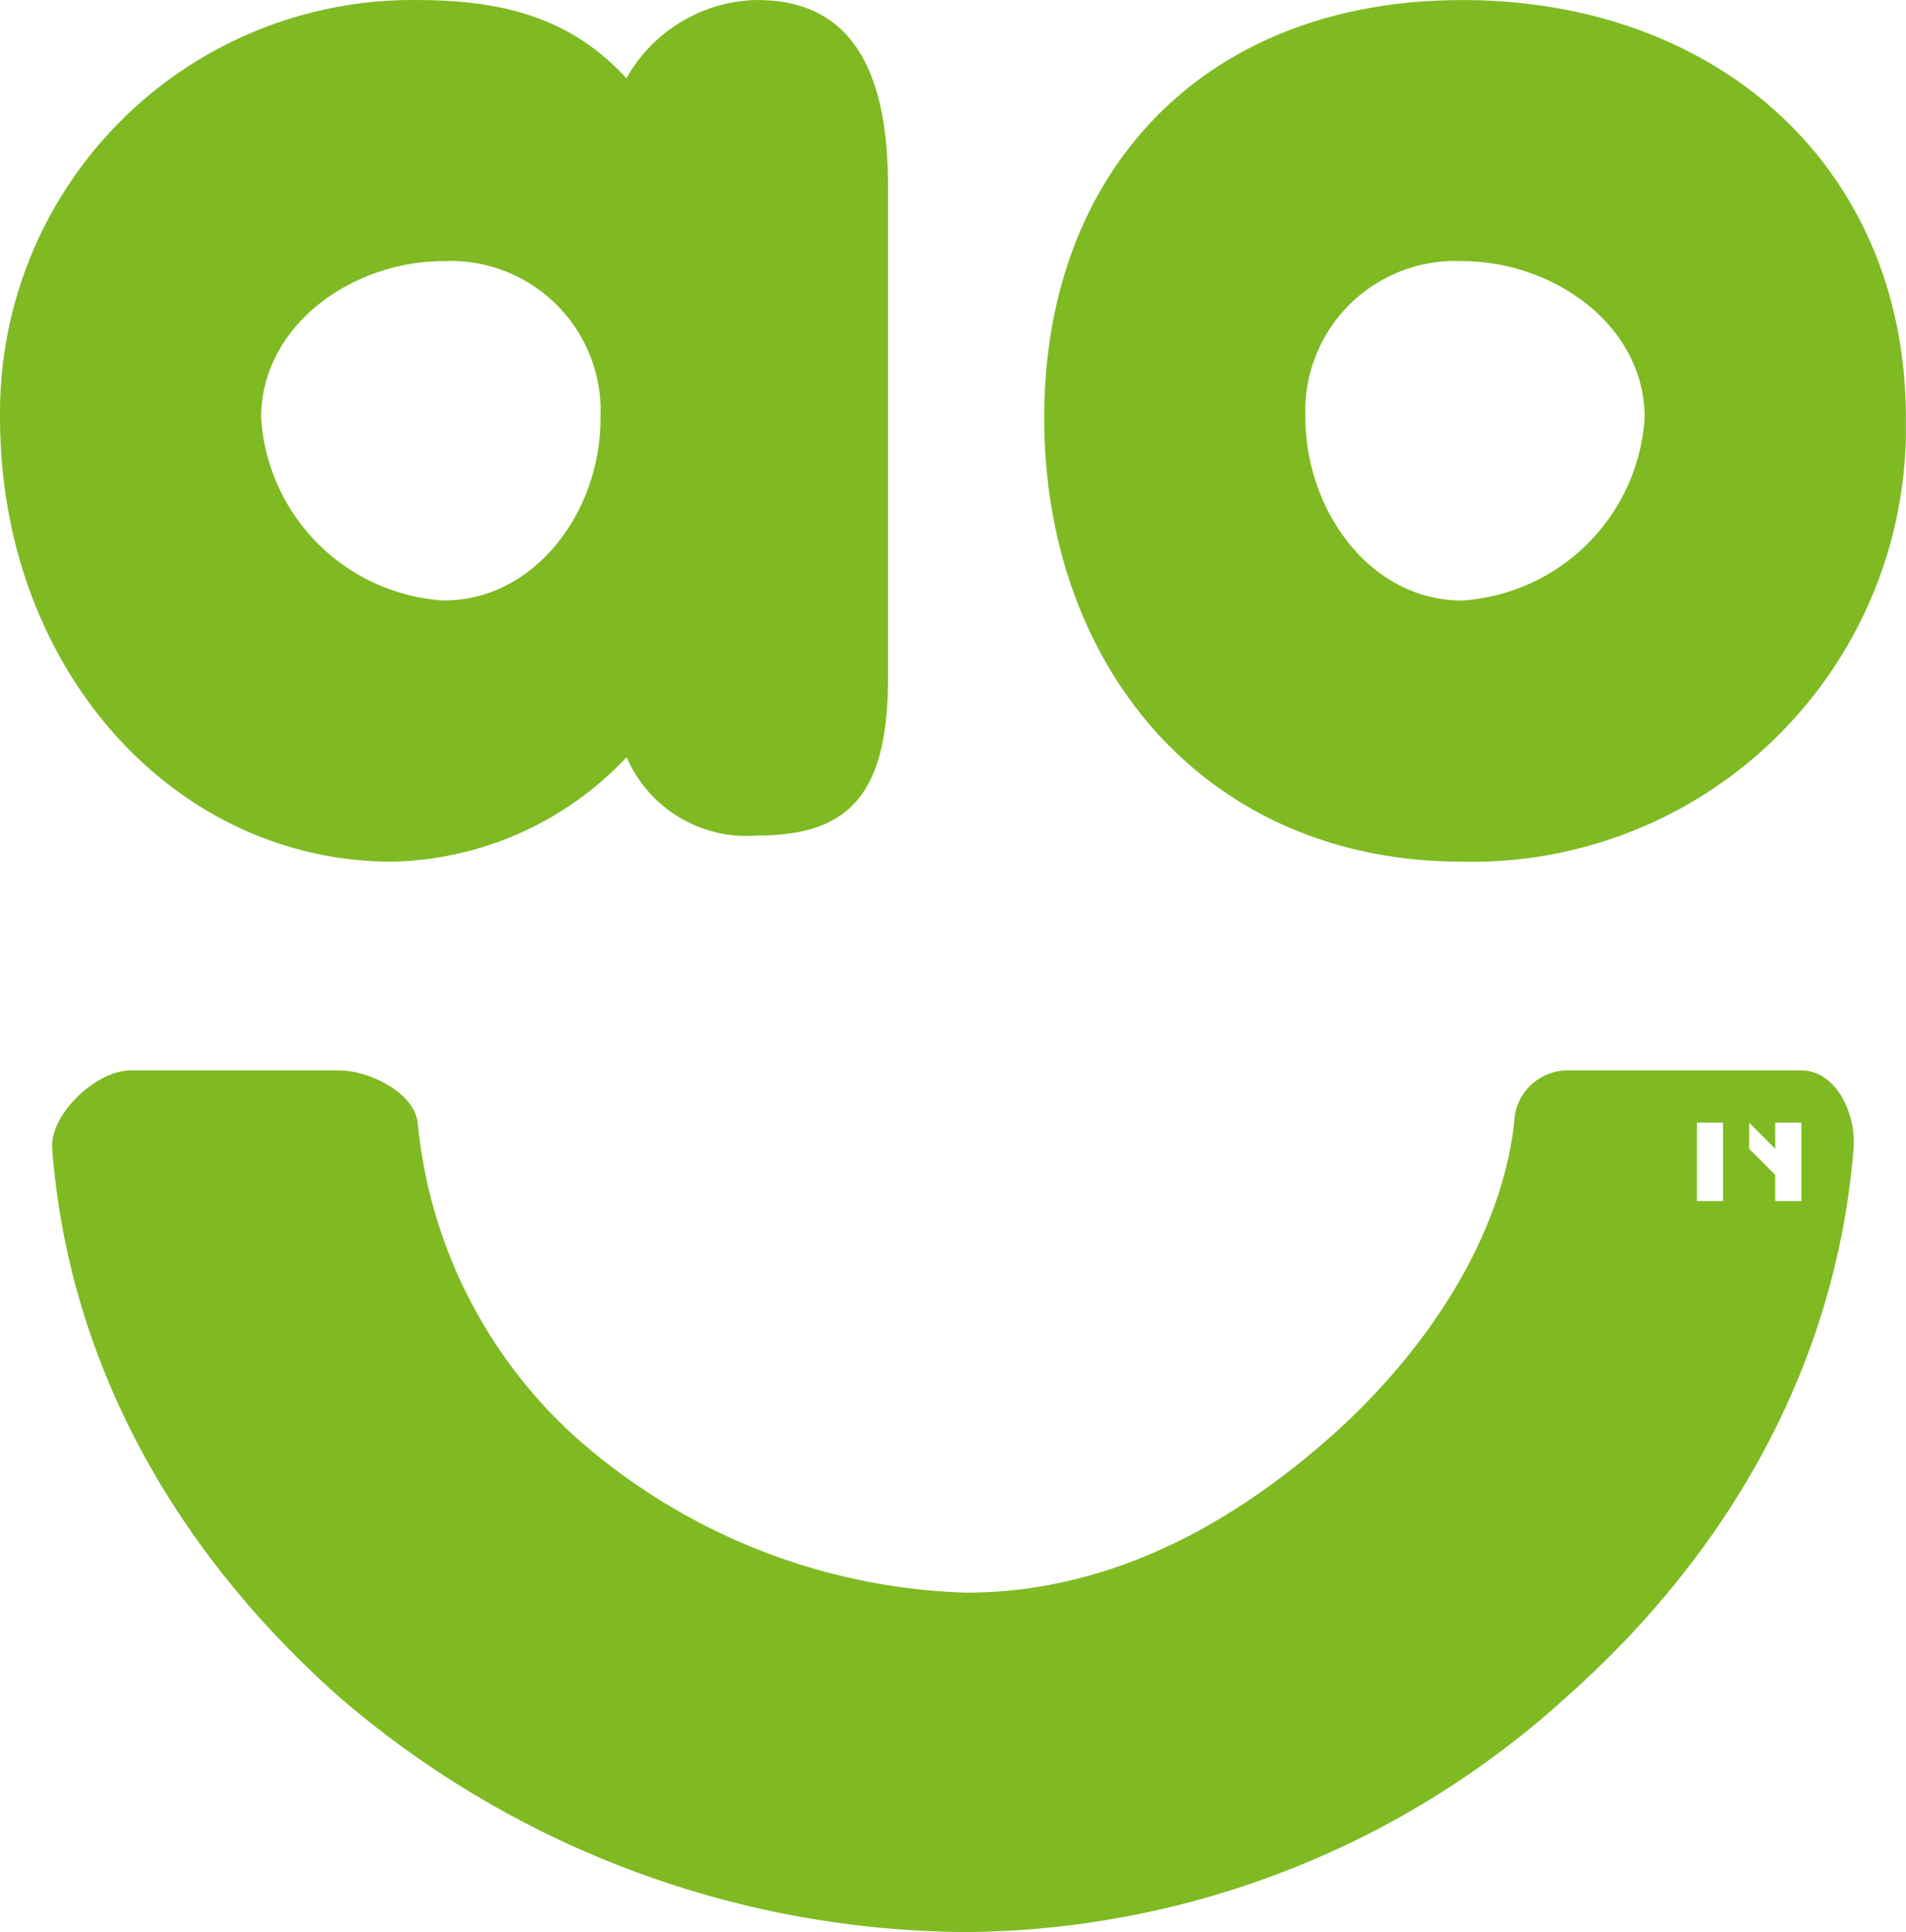
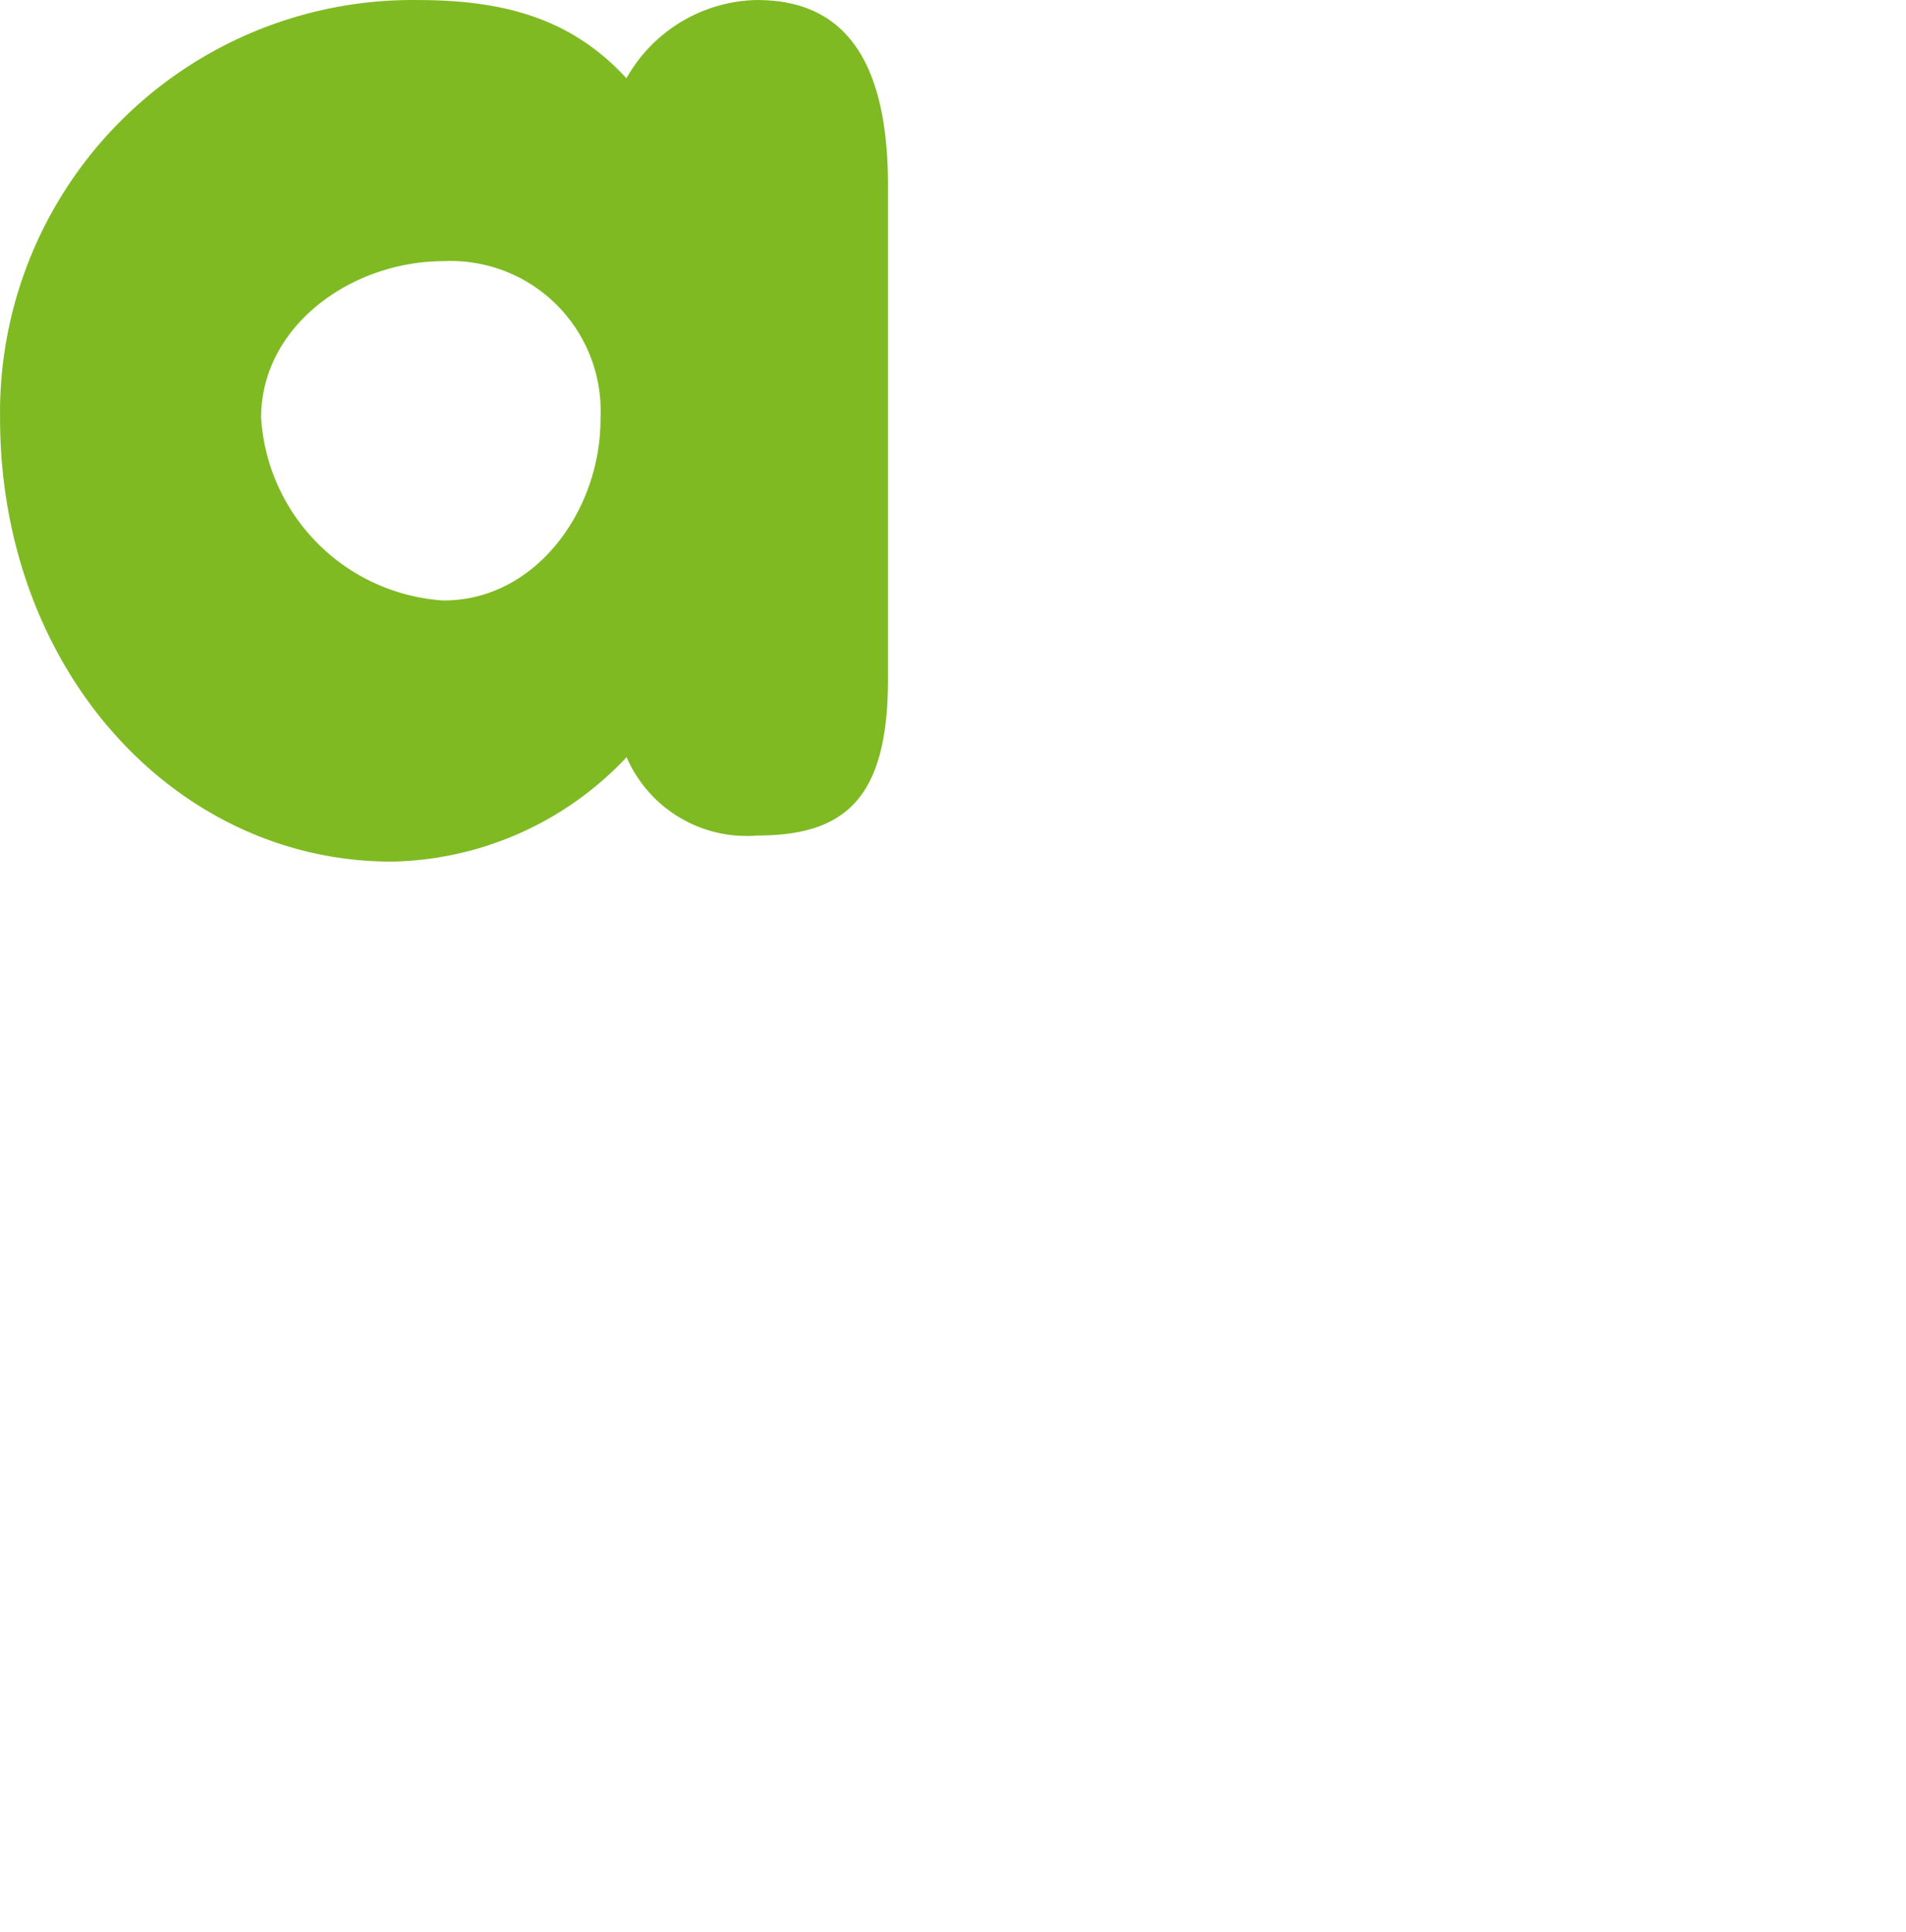
<svg xmlns="http://www.w3.org/2000/svg" id="Layer_1" data-name="Layer 1" width="466.64" height="473" viewBox="0 0 466.64 473">
  <defs>
    <style>.cls-1{fill:#7fba23;}</style>
  </defs>
  <title>ao-world-logo</title>
  <g id="Group_14" data-name="Group 14">
    <g id="Group_13" data-name="Group 13">
      <g id="Group_10" data-name="Group 10">
        <g id="Group_9" data-name="Group 9">
          <path id="SVGID" class="cls-1" d="M125.35,160.52a47.83,47.83,0,0,1-44.74-44.74c0-22.53,22.16-38.35,44.74-38.35a36.72,36.72,0,0,1,38.35,35q.08,1.67,0,3.33c.17,22.52-15.77,44.74-38.35,44.74m76.7-147a37.47,37.47,0,0,0-32,19.17C157.05,18.5,141,13.51,119,13.51A101,101,0,0,0,16.69,113.27c0,.83,0,1.67,0,2.51,0,61.89,43,108.66,95.88,108.66a80.81,80.81,0,0,0,57.52-25.57,32,32,0,0,0,32,19.18c21.73,0,32-9.32,32-38.36V58.25c-.17-28.86-9.88-44.74-32-44.74" transform="translate(-16.68 -13.5)" />
        </g>
      </g>
      <g id="Group_12" data-name="Group 12">
        <g id="Group_11" data-name="Group 11">
-           <path id="SVGID-2" data-name="SVGID" class="cls-1" d="M374.63,160.52c-22.58,0-38.35-22.22-38.35-44.74a36.71,36.71,0,0,1,35-38.35c1.1-.05,2.21-.05,3.32,0,22.58,0,44.74,15.82,44.74,38.35a47.94,47.94,0,0,1-44.74,44.74m0-147c-62.72,0-102.27,41.54-102.27,102.27s39.39,108.66,102.27,108.66A106.24,106.24,0,0,0,483.29,120.68c0-1.64,0-3.27,0-4.9,0-60.73-45.44-102.27-108.66-102.27" transform="translate(-16.68 -13.5)" />
-         </g>
+           </g>
      </g>
    </g>
-     <path id="Path_3" data-name="Path 3" class="cls-1" d="M457.7,275.57H400.18a13.07,13.07,0,0,0-12.79,12.78c-3.19,28.37-21.66,56.18-44.74,76.71-25.92,23-55.7,38.35-89.48,38.35a150.89,150.89,0,0,1-95.88-38.35,119,119,0,0,1-38.35-76.71c-.84-7.34-11.82-12.78-19.18-12.78H48.63c-8.53,0-19.82,10.84-19.18,19.18,4,51.72,29.34,97.85,70.31,134.22A237,237,0,0,0,253.17,486.5a220.67,220.67,0,0,0,147-57.53c40.8-36.2,66.13-82.5,70.31-134.22C471.18,286.23,466.26,275.57,457.7,275.57Zm-19.17,19.18v12.78h-6.39V288.35h6.39Zm19.17,12.78h-6.39v-6.39l-6.39-6.39v-6.4l6.39,6.4v-6.4h6.39Z" transform="translate(-16.68 -13.5)" />
  </g>
</svg>